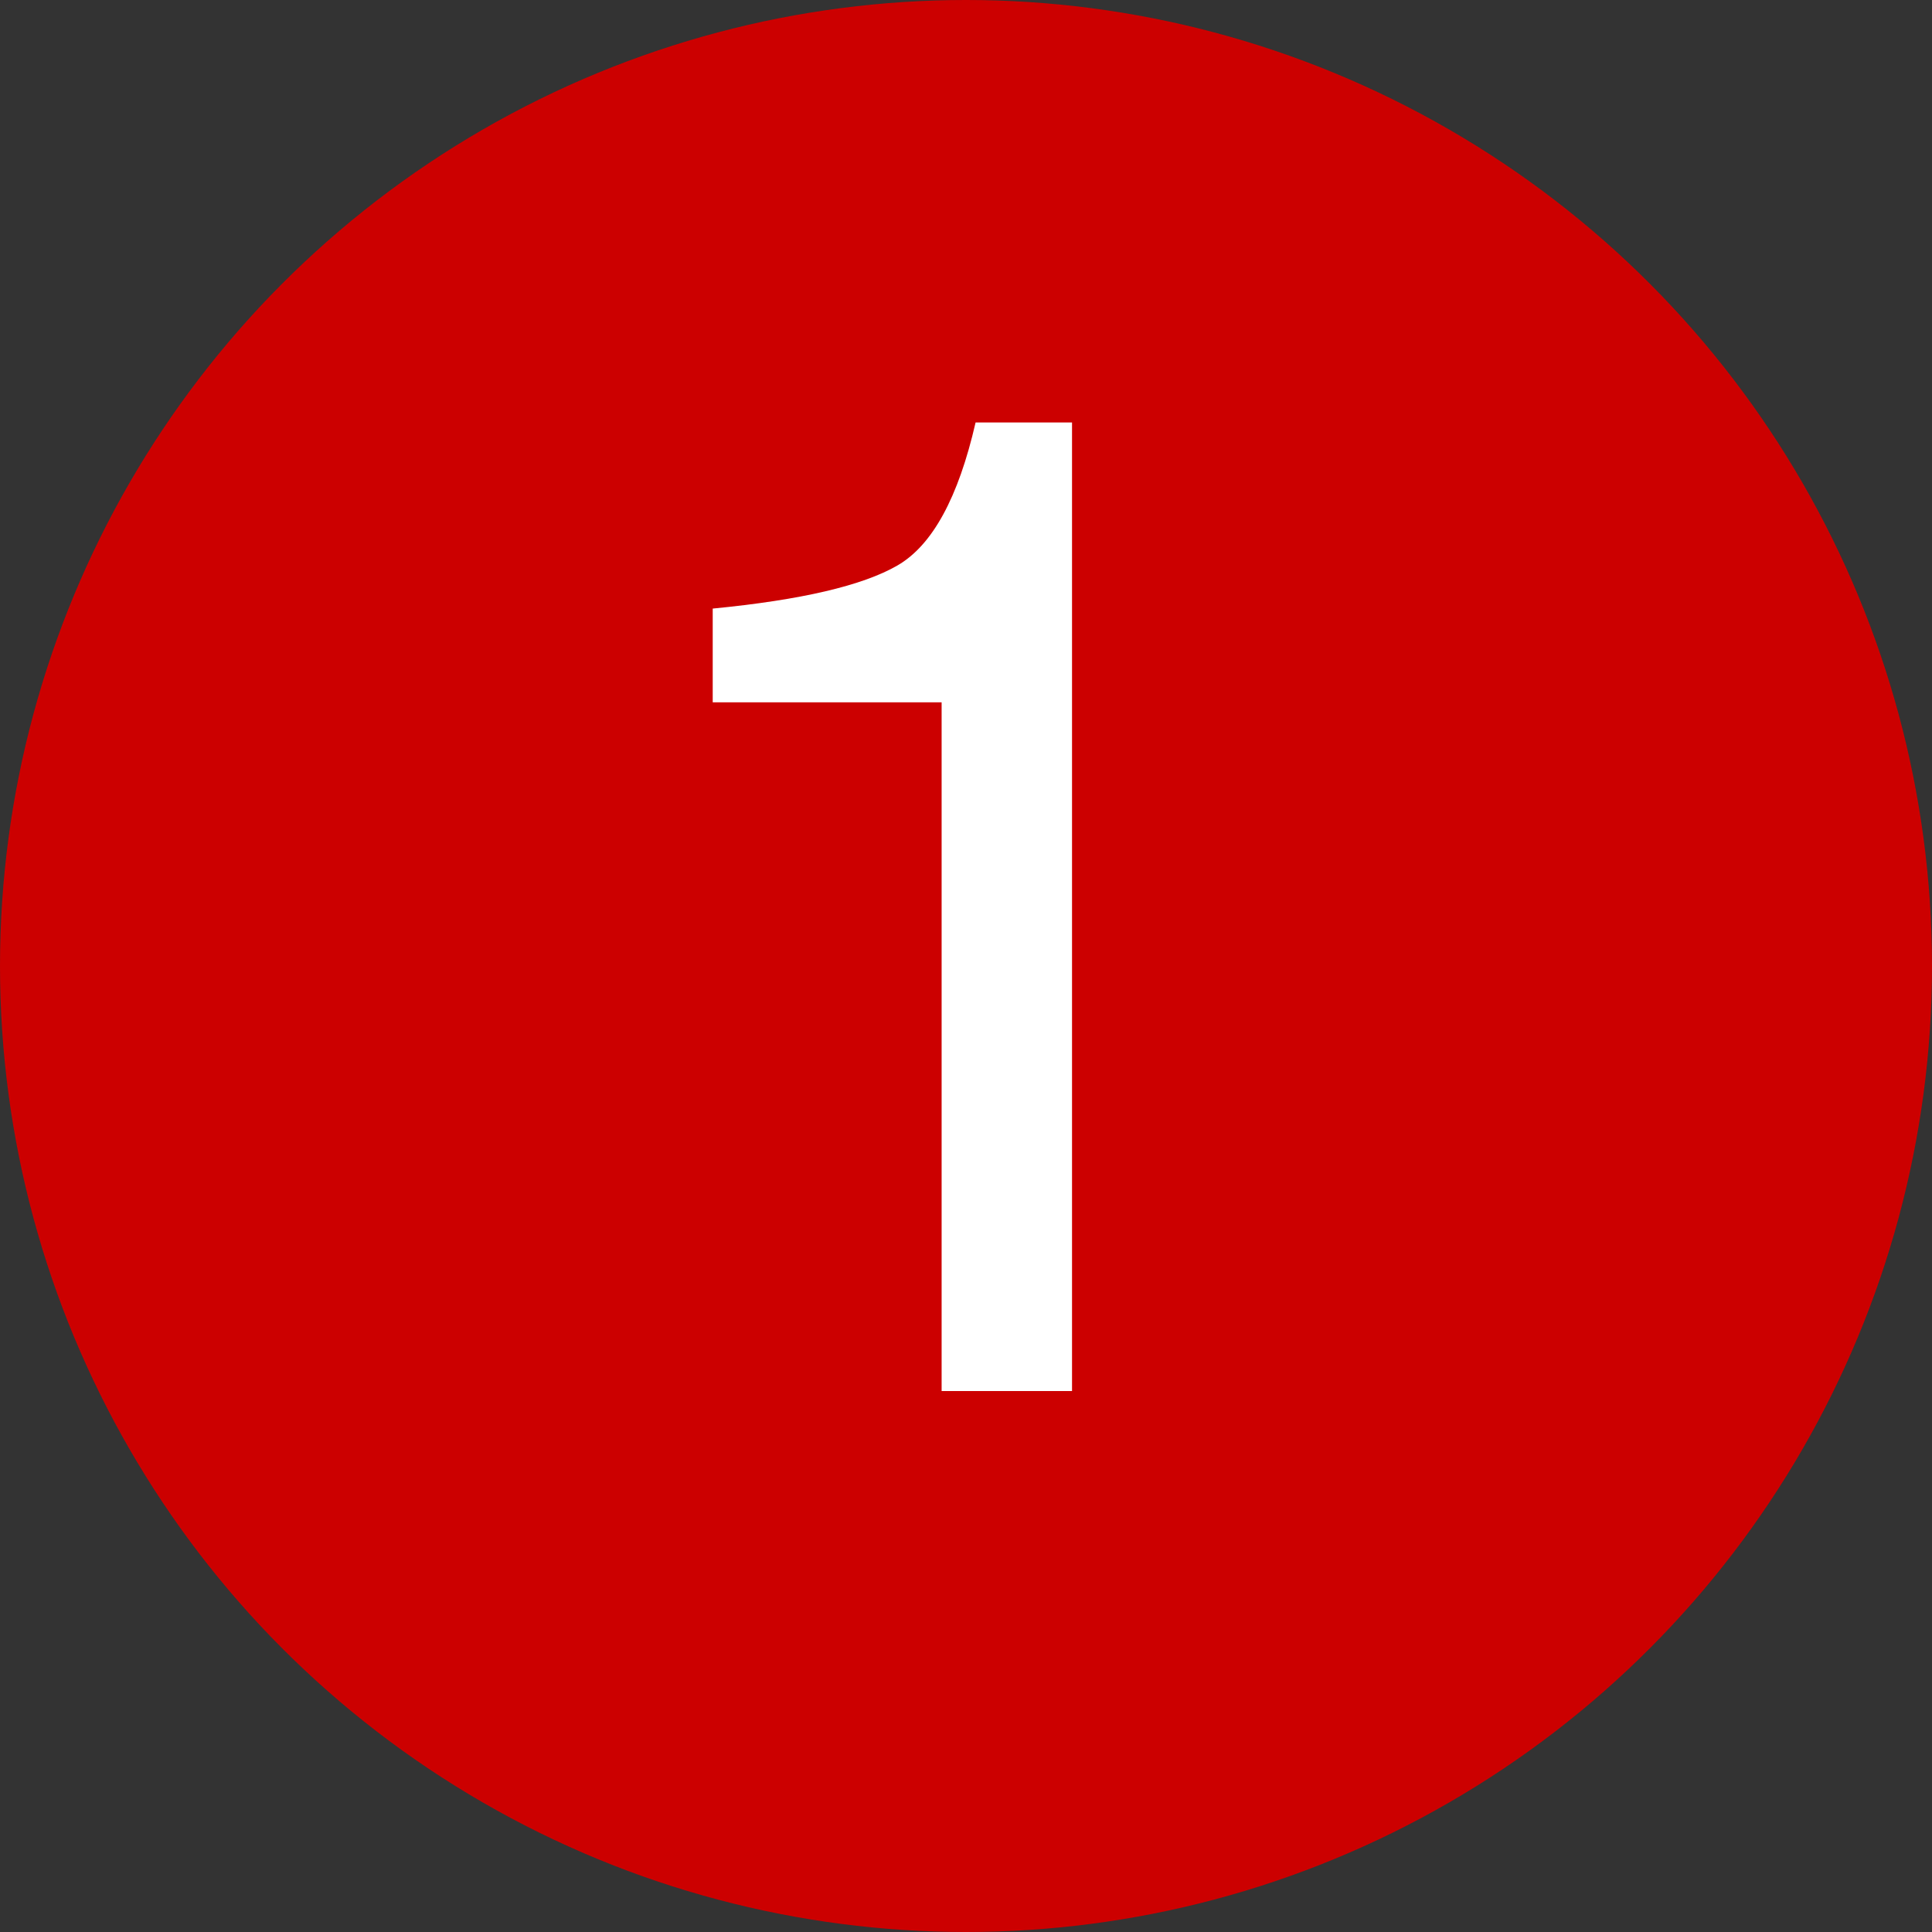
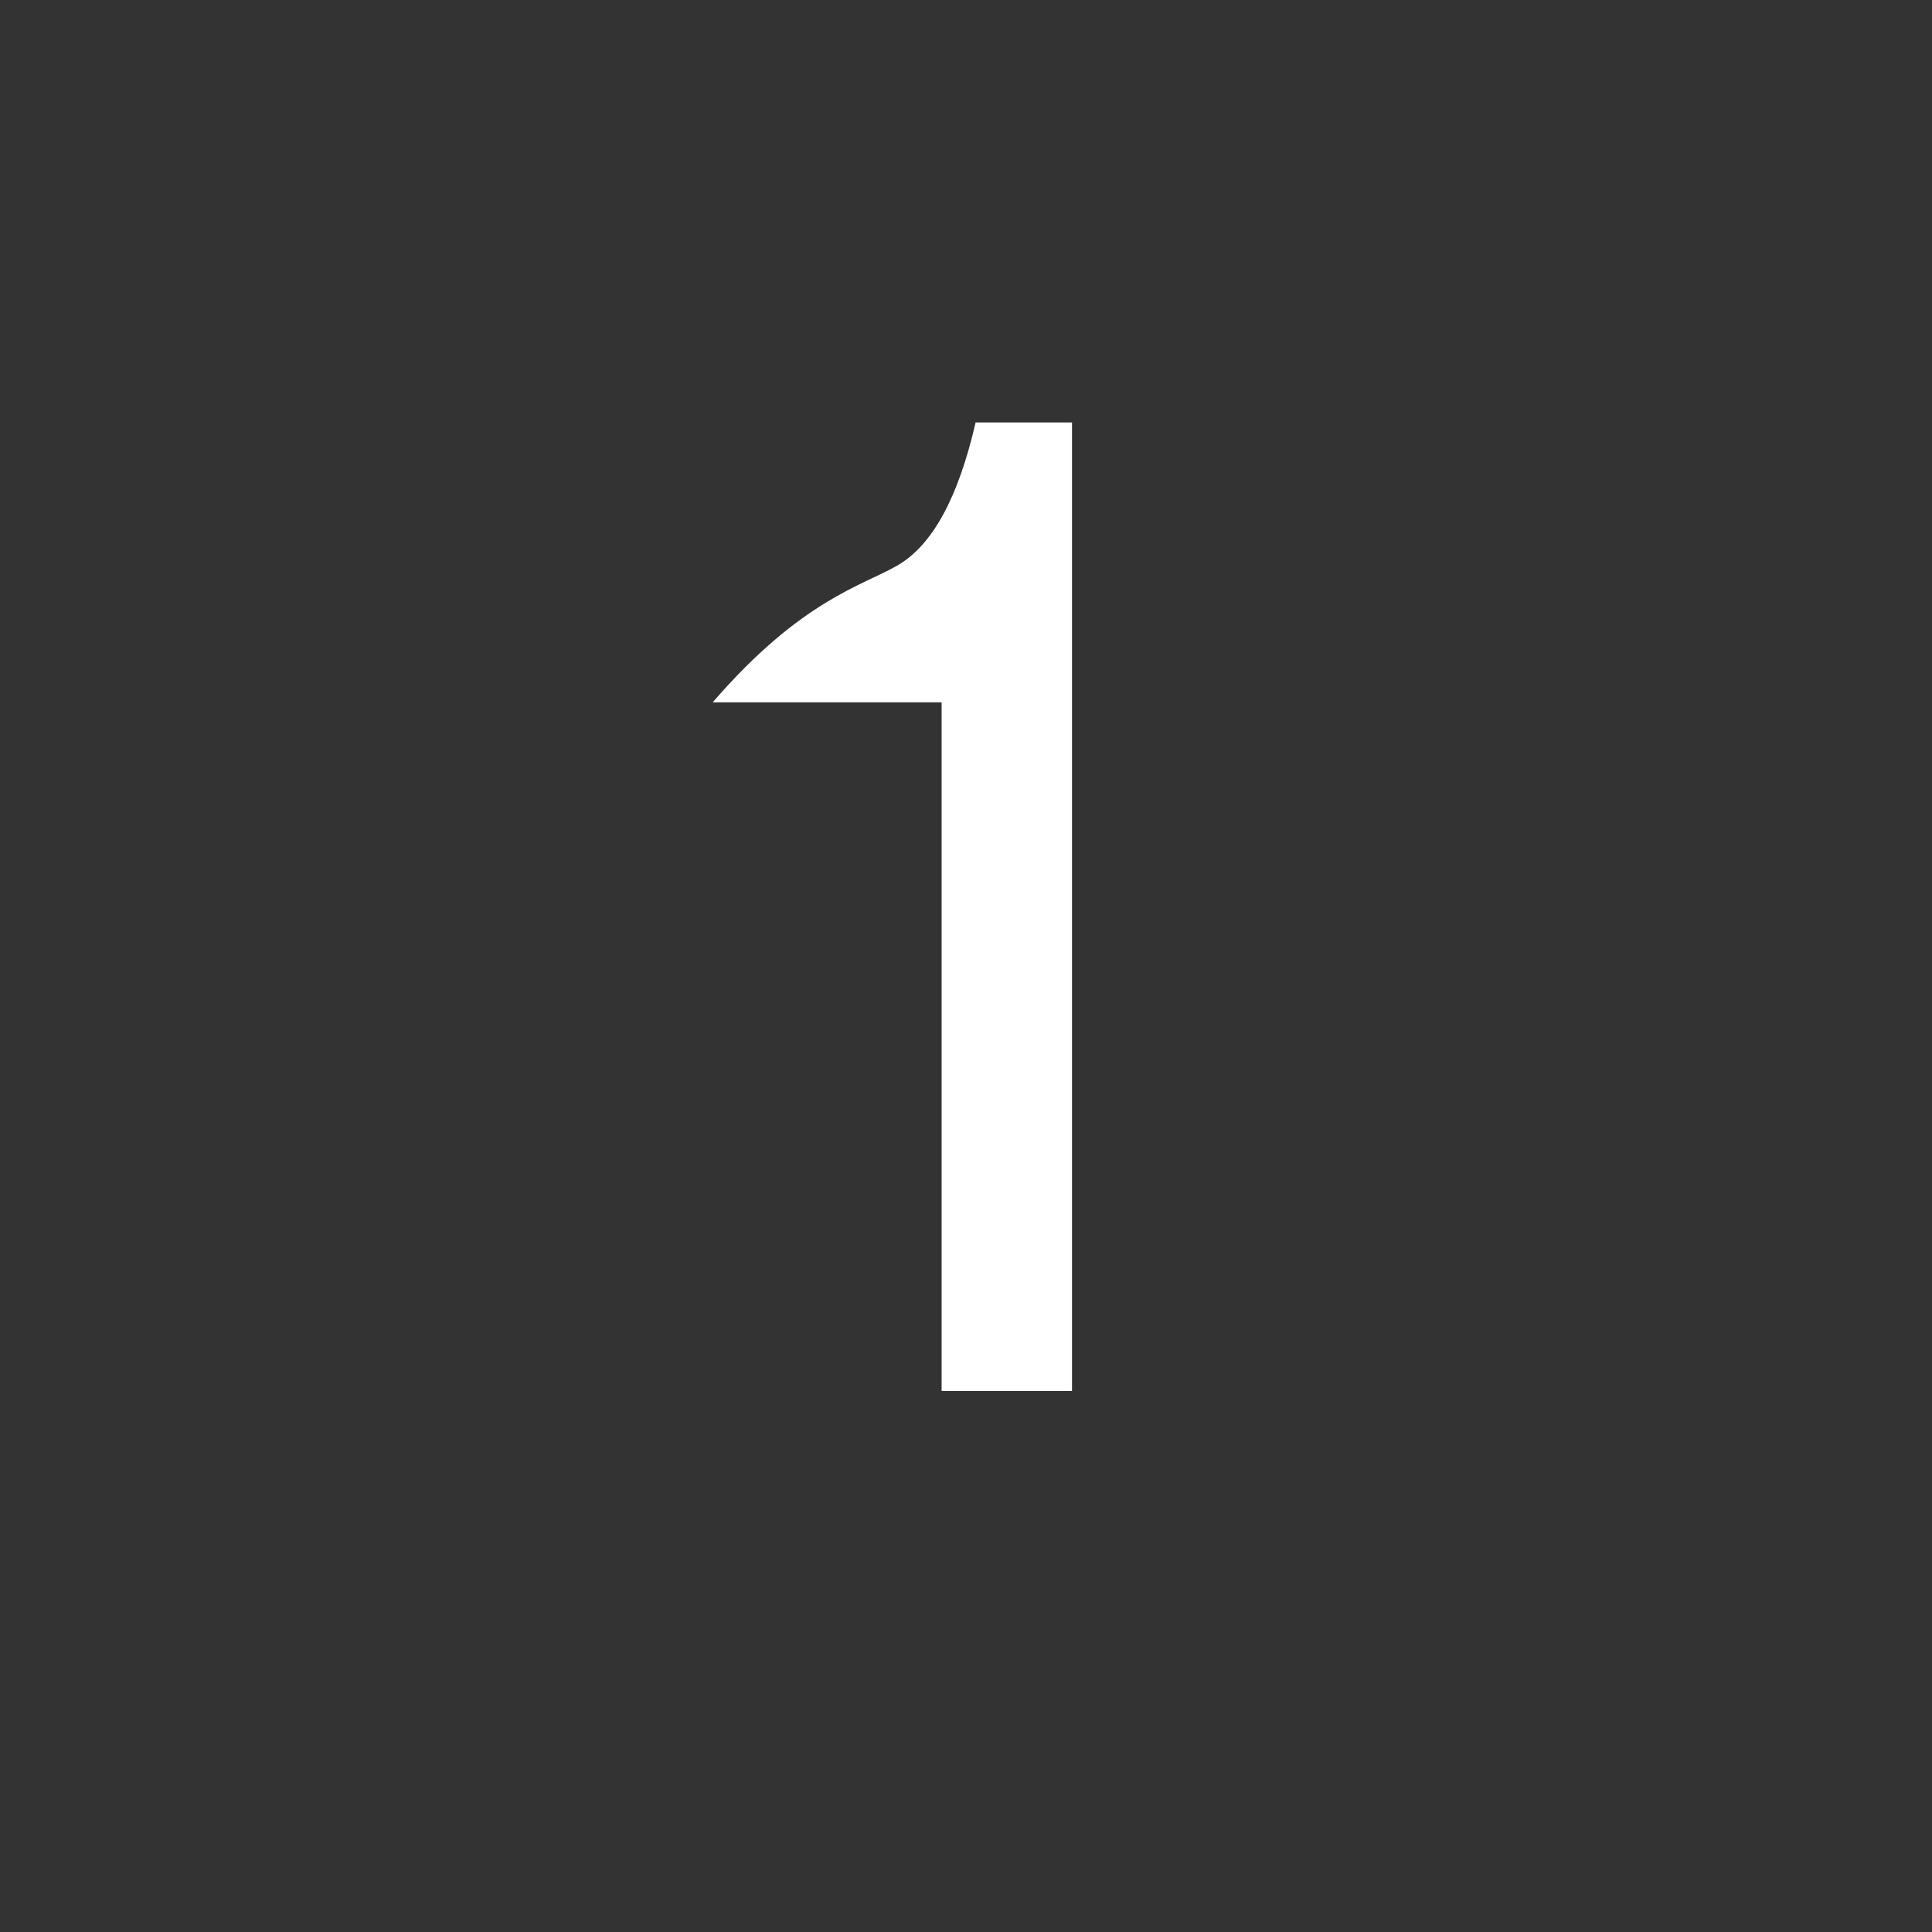
<svg xmlns="http://www.w3.org/2000/svg" width="50px" height="50px" viewBox="0 0 50 50" version="1.1">
  <rect x="0" y="0" width="50" height="50" fill="#333333" stroke="none" />
  <title>images / module / 3 / accordion / 1 / open</title>
  <g id="Page-1" stroke="none" stroke-width="1" fill="none" fill-rule="evenodd">
    <g id="NS-960-grid" transform="translate(-410, -888)" fill-rule="nonzero">
      <g id="module-2" transform="translate(89.5, 888)">
        <g id="Group" transform="translate(320.5, 0)">
-           <circle id="Oval" fill="#CC0000" cx="25" cy="25" r="25" />
          <g id="1" transform="translate(18.445, 10.934)" fill="#FFFFFF">
-             <path d="M0,7.242 L0,4.816 C2.285,4.594 3.879,4.222 4.781,3.7 C5.684,3.179 6.357,1.945 6.803,0 L9.299,0 L9.299,25.066 L5.924,25.066 L5.924,7.242 L0,7.242 Z" id="Path" />
+             <path d="M0,7.242 C2.285,4.594 3.879,4.222 4.781,3.7 C5.684,3.179 6.357,1.945 6.803,0 L9.299,0 L9.299,25.066 L5.924,25.066 L5.924,7.242 L0,7.242 Z" id="Path" />
          </g>
        </g>
      </g>
    </g>
  </g>
</svg>